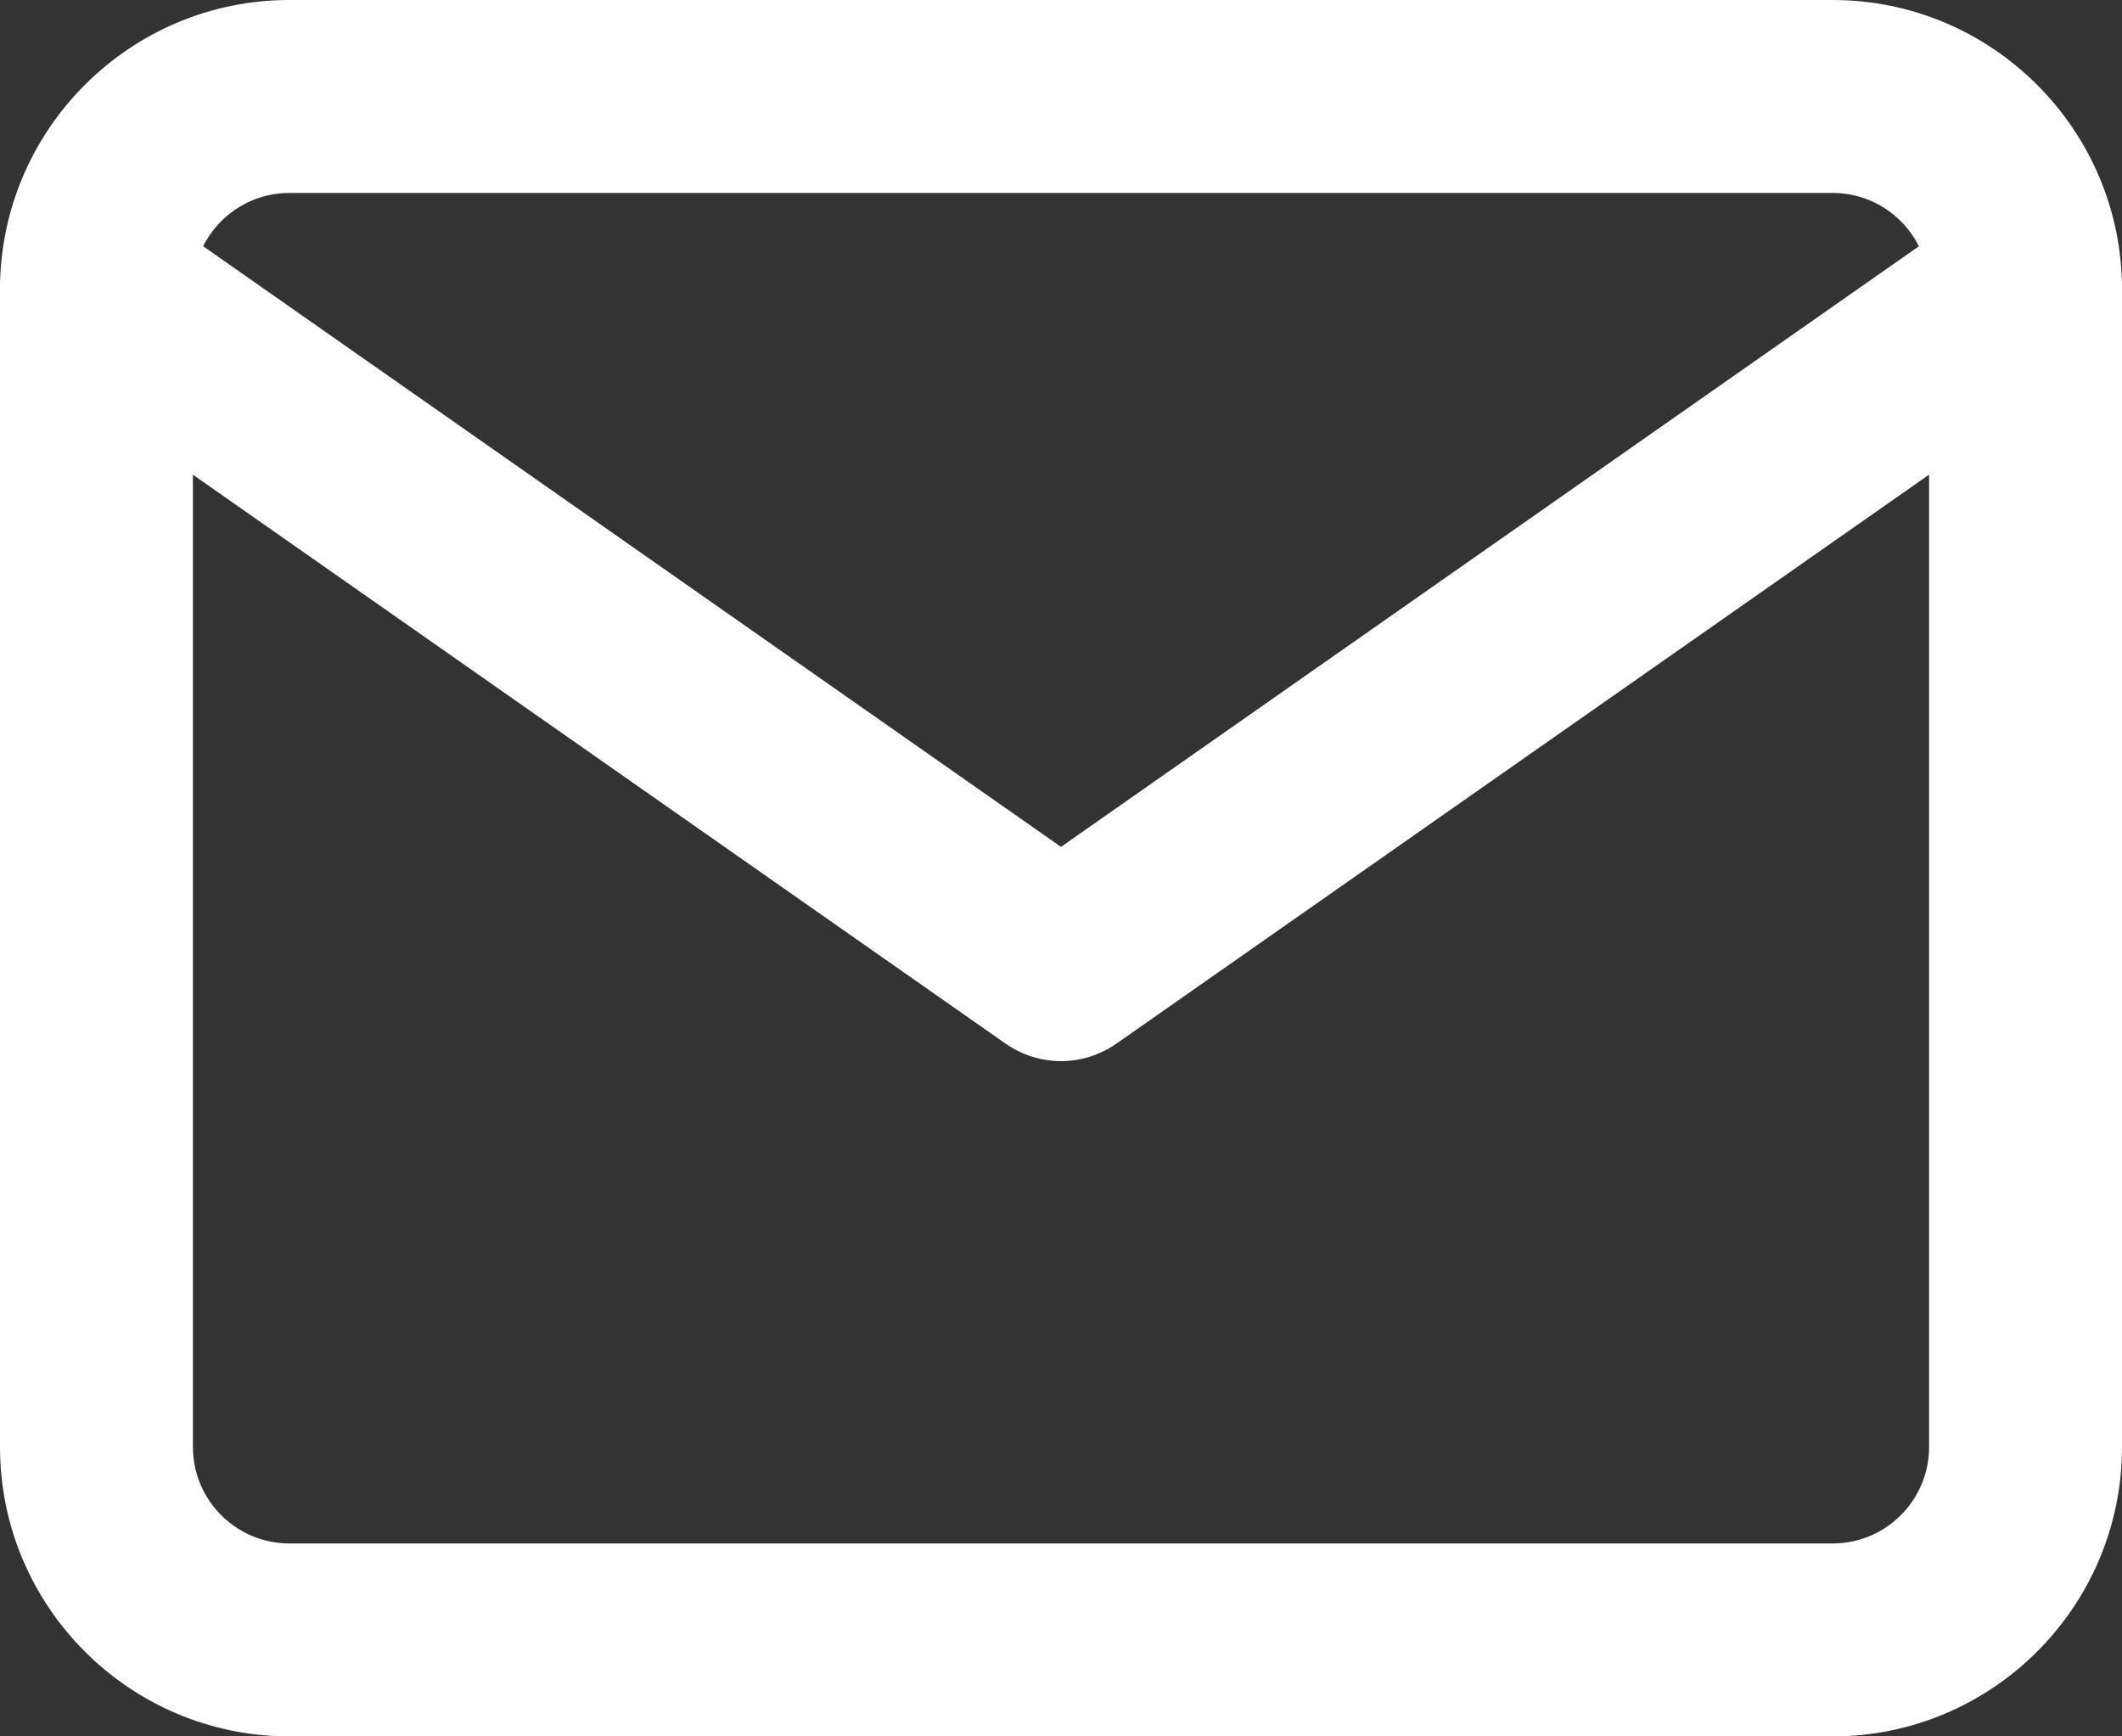
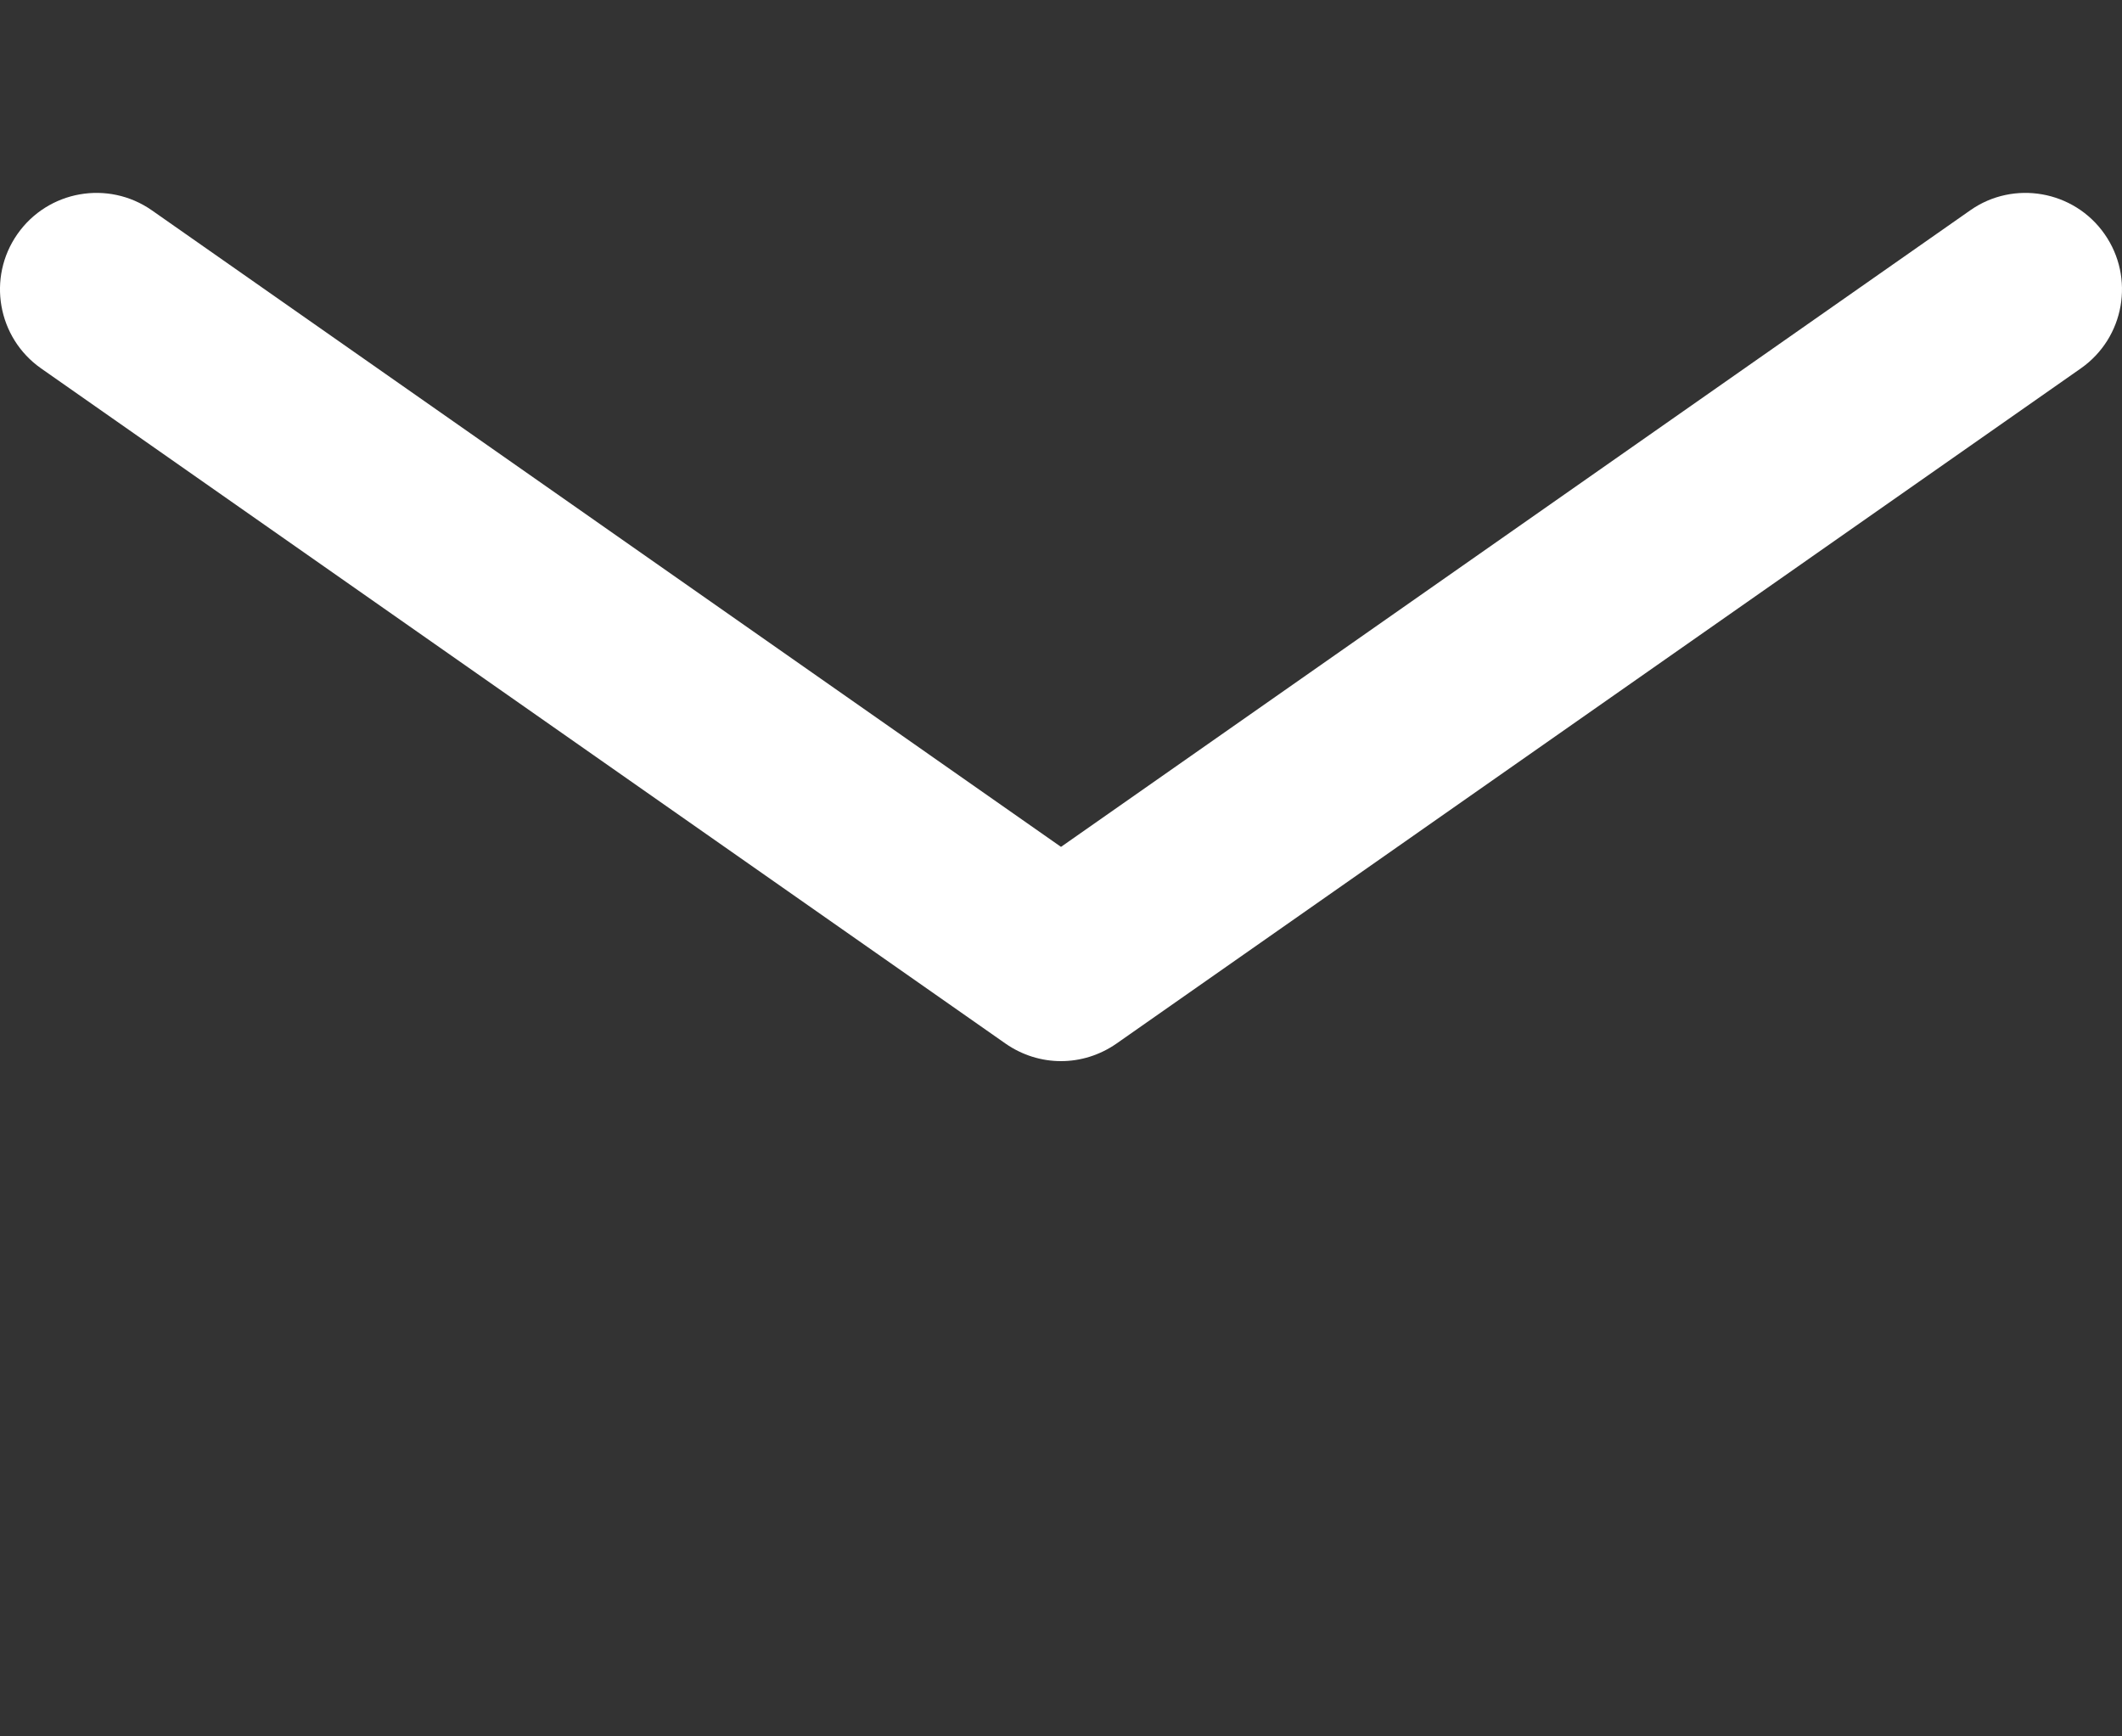
<svg xmlns="http://www.w3.org/2000/svg" width="22px" height="18px" viewBox="0 0 22 18" version="1.1">
  <rect x="0" y="0" width="22" height="18" fill="#333333" stroke="none" />
  <title>Group 7</title>
  <g id="Page-1" stroke="none" stroke-width="1" fill="none" fill-rule="evenodd">
    <g id="ElMejorImportado_Home-Copy" transform="translate(-1264, -71)" fill="#FFFFFF">
      <g id="Group-7" transform="translate(1264, 71)">
        <g id="Group-3" transform="translate(0, 0)">
-           <path d="M3,2 C2.449,2 2,2.449 2,3 L2,15 C2,15.552 2.449,16 3,16 L19,16 C19.552,16 20,15.552 20,15 L20,3 C20,2.449 19.552,2 19,2 L3,2 Z M19,18 L3,18 C1.346,18 0,16.655 0,15 L0,3 C0,1.346 1.346,0 3,0 L19,0 C20.654,0 22,1.346 22,3 L22,15 C22,16.655 20.654,18 19,18 L19,18 Z" id="Fill-1" />
-         </g>
+           </g>
        <g id="Group-6" transform="translate(0, 2)">
          <path d="M11,9 C10.799,9 10.599,8.939 10.426,8.819 L0.426,1.819 C-0.026,1.502 -0.136,0.878 0.181,0.426 C0.498,-0.026 1.121,-0.136 1.574,0.18 L11,6.779 L20.427,0.18 C20.877,-0.136 21.503,-0.026 21.819,0.426 C22.136,0.878 22.026,1.502 21.573,1.819 L11.574,8.819 C11.401,8.939 11.201,9 11,9" id="Fill-4" />
        </g>
      </g>
    </g>
  </g>
</svg>